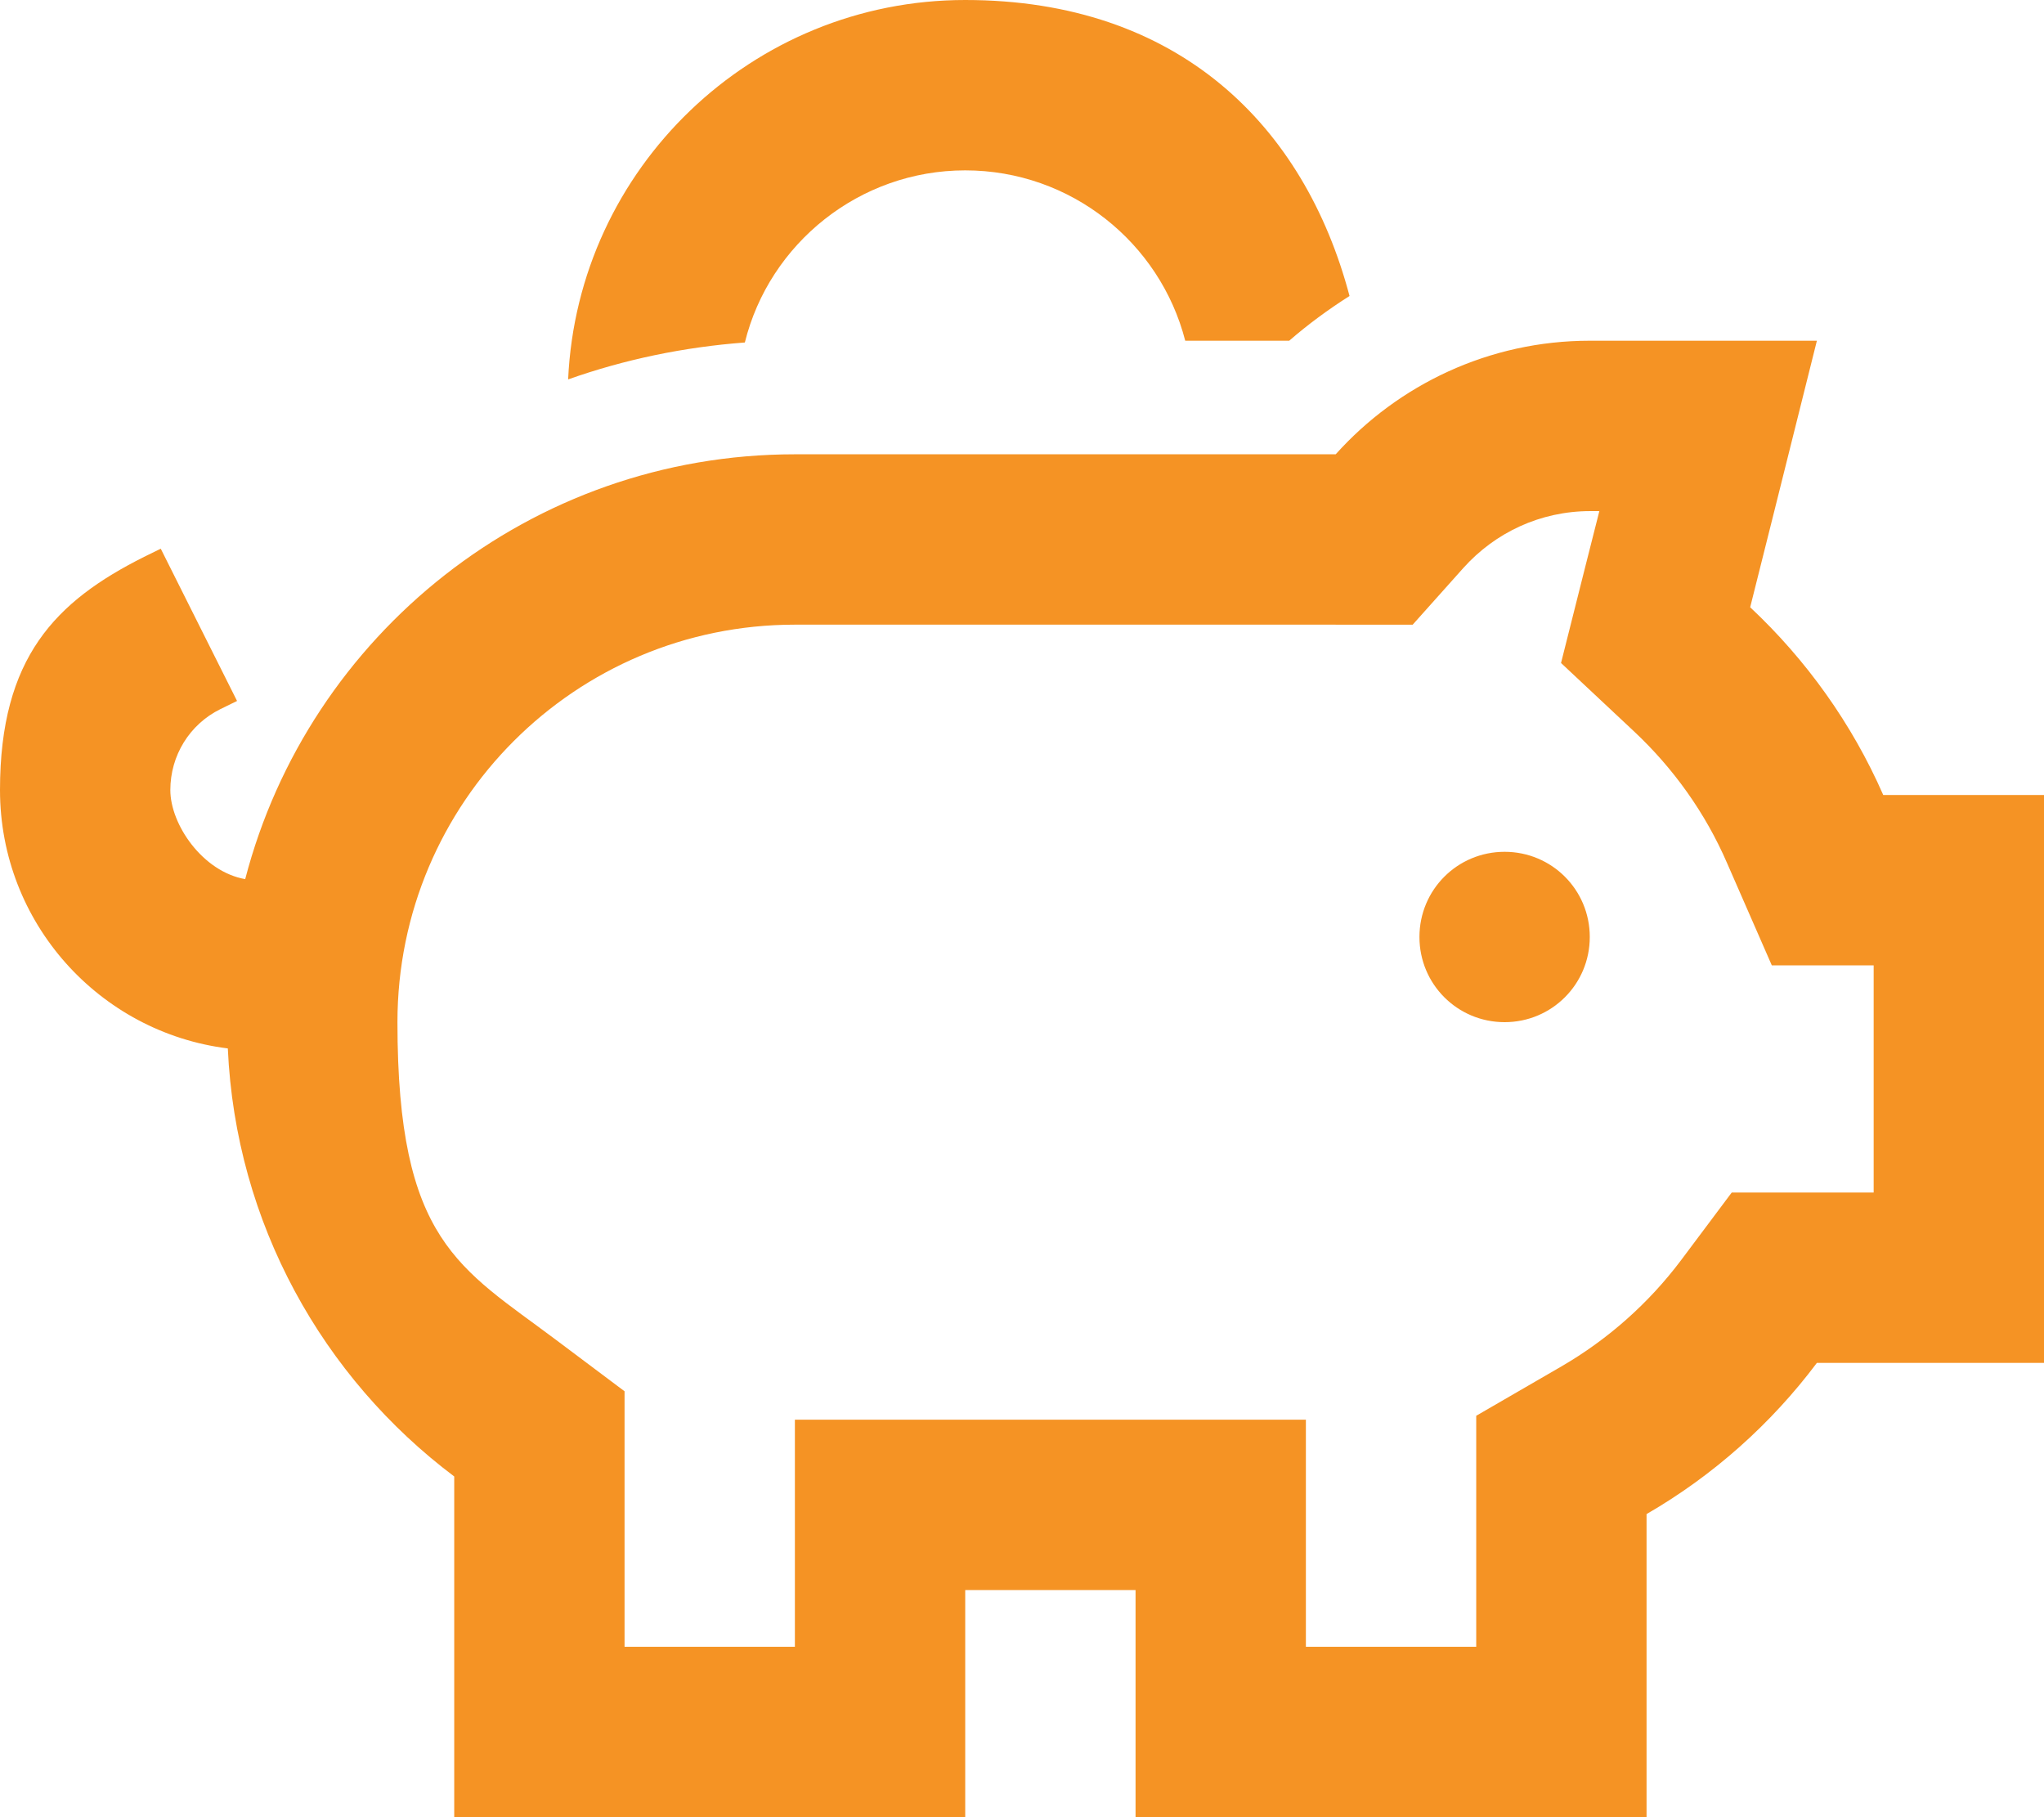
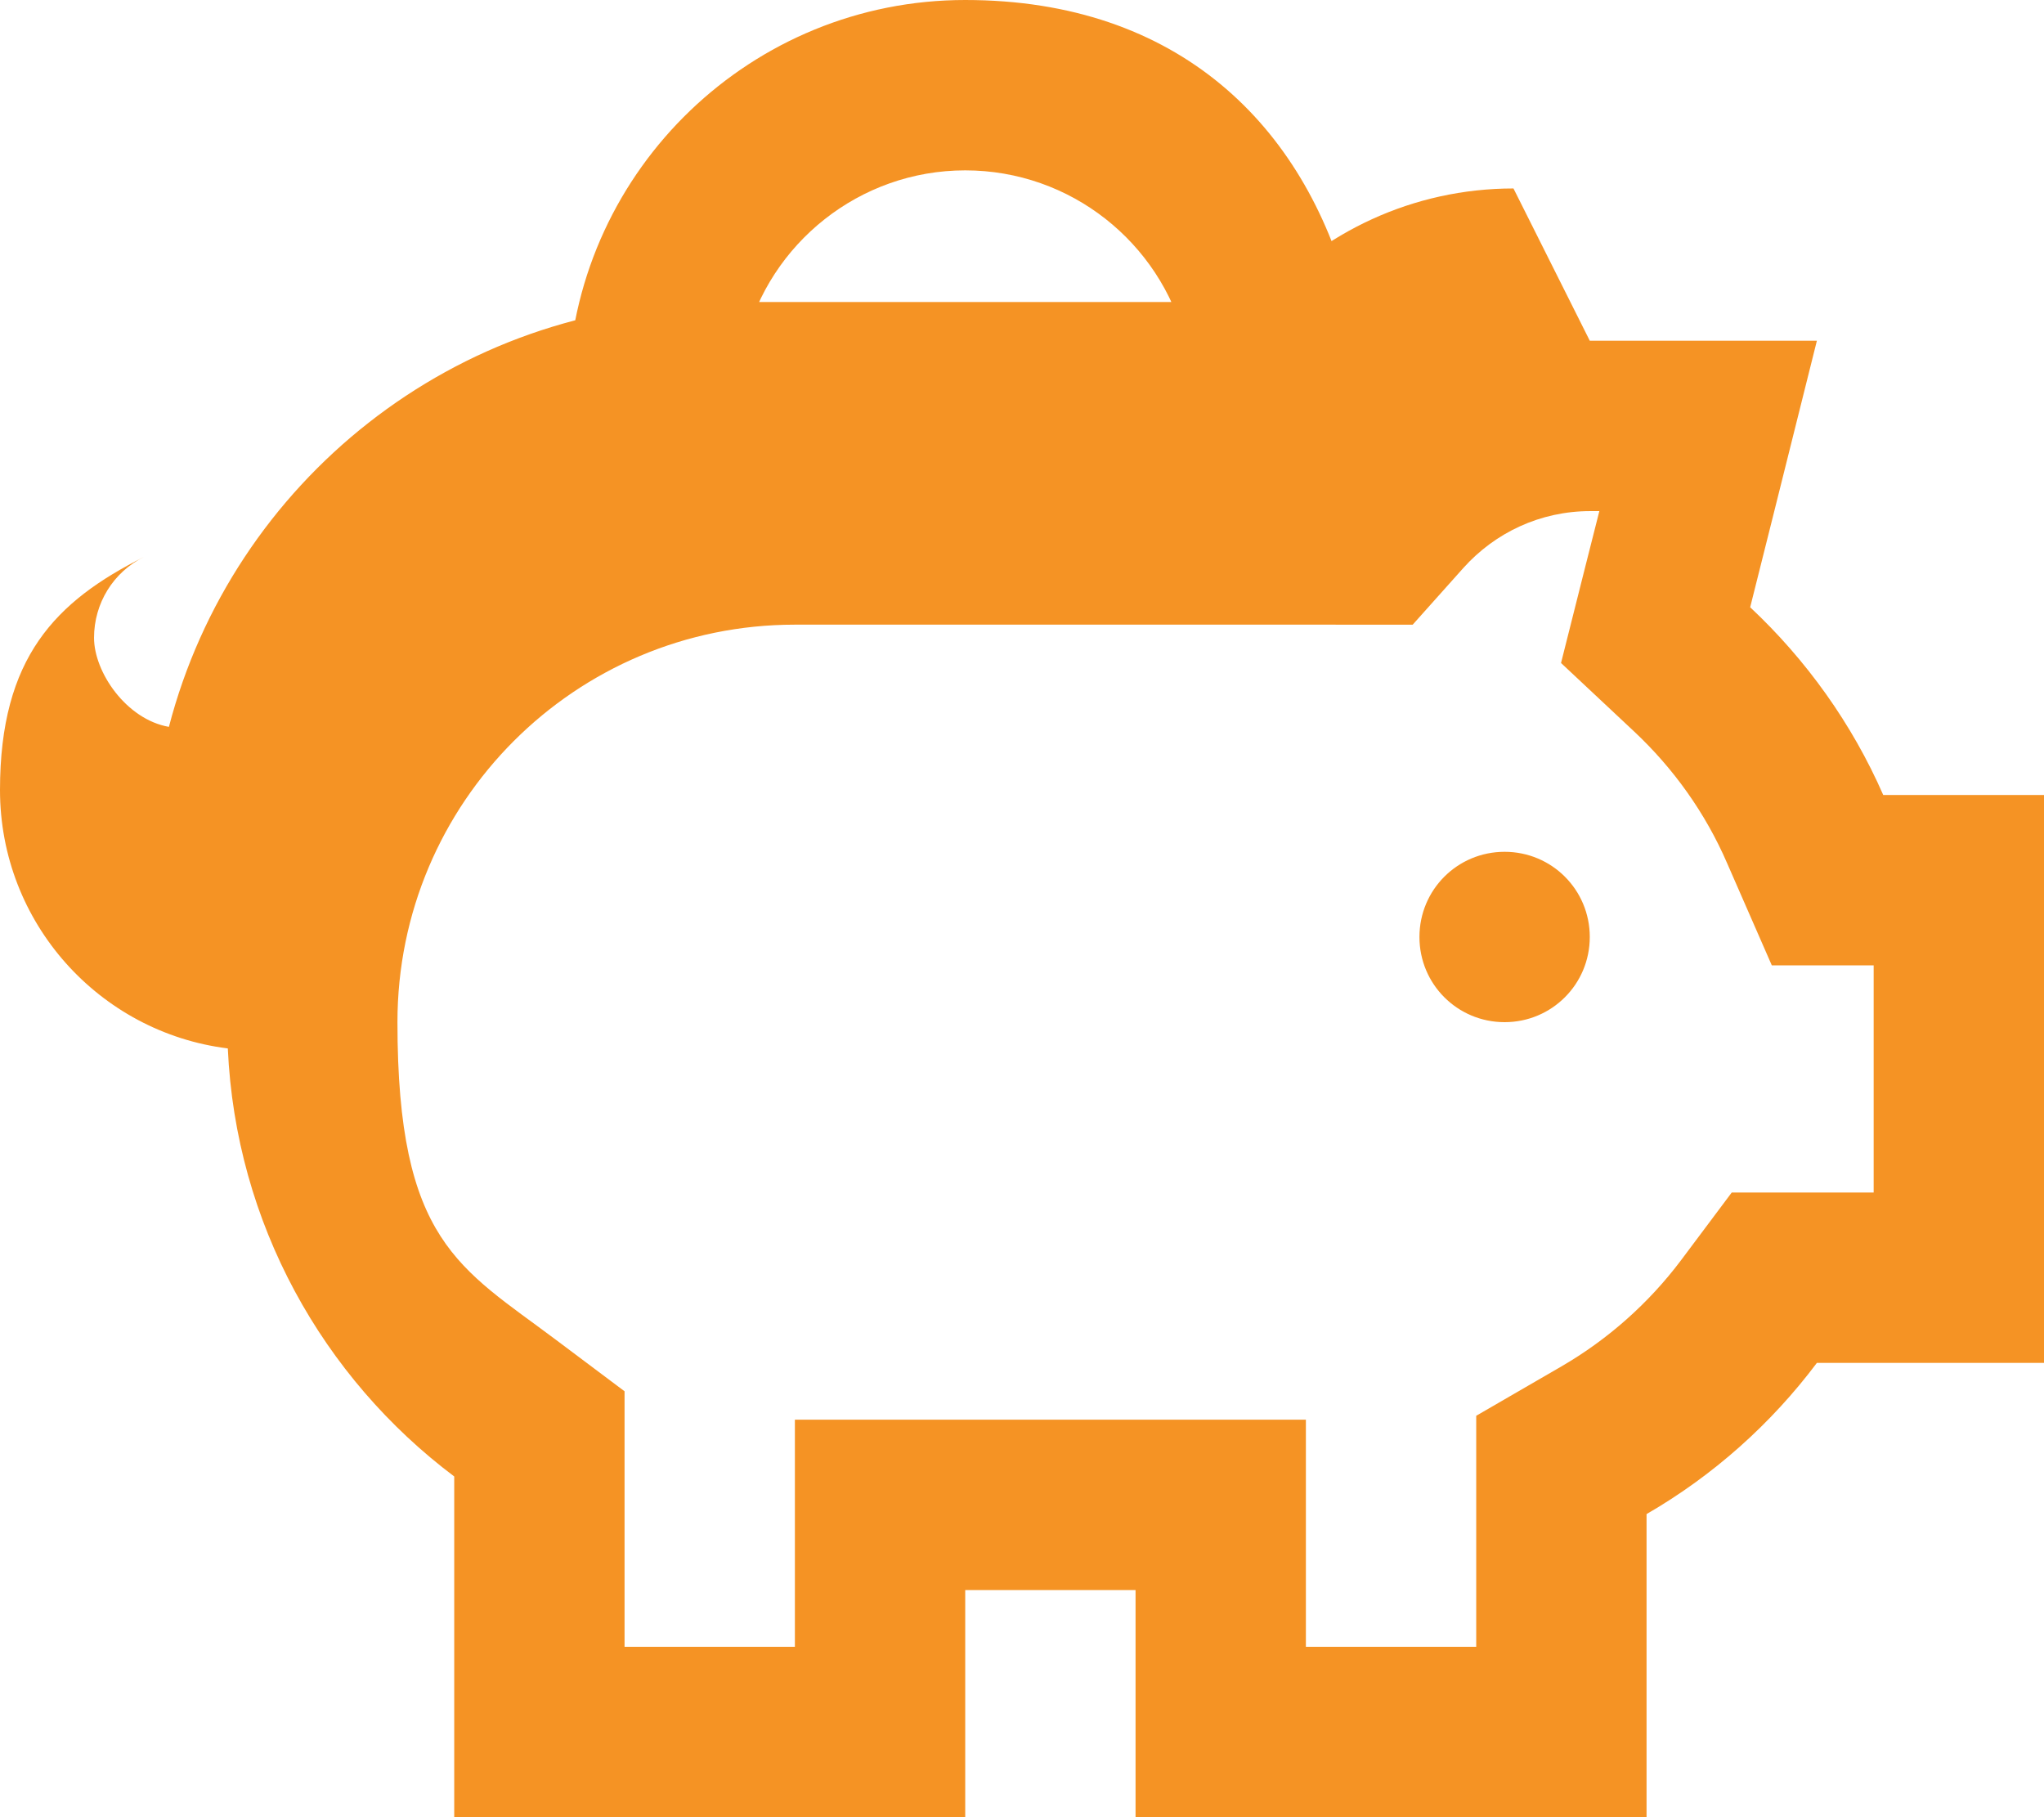
<svg xmlns="http://www.w3.org/2000/svg" version="1.1" viewBox="0 0 576 512">
  <defs>
    <style>
      .cls-1 {
        fill: #f59324;
      }
    </style>
  </defs>
  <g>
    <g id="Layer_1">
-       <path class="cls-1" d="M209.9,96.5c-17.3,1.3-34,4.8-49.8,10.4C162.8,47.4,211.9,0,272,0s95.6,35.4,108.3,83.4c-6,3.8-11.7,8-17,12.6h-29.3c-7.1-27.6-32.2-48-62-48s-55.2,20.6-62.1,48.5ZM376.4,176h-152.4c-61.9,0-112,50.1-112,112s17.5,69.1,44.8,89.6l19.2,14.4v72h48v-64h144v64h48v-65.1l24-13.9c13.1-7.6,24.6-17.8,33.7-29.9l14.3-19.1h40v-64h-28.7l-12.6-28.8c-6.1-14.1-15.1-26.7-26.2-37.1l-20.6-19.3,6.9-27.4,3.9-15.4h-2.5c-14.2,0-26.9,6.1-35.8,16l-14.3,16h-21.7ZM448,96h64l-12,48-6.8,27.1c15.8,14.8,28.7,32.8,37.5,52.9h45.3v160h-64c-12.9,17.2-29.3,31.8-48,42.6v85.4h-144v-64h-48v64h-144v-96c-37-27.8-61.6-71.3-63.8-120.6C28,290.9,0,260,0,222.6s15.7-53.2,40.6-65.7l4.7-2.3,21.5,42.9-4.7,2.3c-8.7,4.3-14.1,13.1-14.1,22.8s9.1,23,21.1,25.1c17.9-68.9,80.5-119.7,154.9-119.7h152.4c17.6-19.6,43.2-32,71.6-32ZM424,240c13.3,0,24,10.7,24,24s-10.7,24-24,24-24-10.7-24-24,10.7-24,24-24Z" />
+       <path class="cls-1" d="M209.9,96.5c-17.3,1.3-34,4.8-49.8,10.4C162.8,47.4,211.9,0,272,0s95.6,35.4,108.3,83.4c-6,3.8-11.7,8-17,12.6h-29.3c-7.1-27.6-32.2-48-62-48s-55.2,20.6-62.1,48.5ZM376.4,176h-152.4c-61.9,0-112,50.1-112,112s17.5,69.1,44.8,89.6l19.2,14.4v72h48v-64h144v64h48v-65.1l24-13.9c13.1-7.6,24.6-17.8,33.7-29.9l14.3-19.1h40v-64h-28.7l-12.6-28.8c-6.1-14.1-15.1-26.7-26.2-37.1l-20.6-19.3,6.9-27.4,3.9-15.4h-2.5c-14.2,0-26.9,6.1-35.8,16l-14.3,16h-21.7ZM448,96h64l-12,48-6.8,27.1c15.8,14.8,28.7,32.8,37.5,52.9h45.3v160h-64c-12.9,17.2-29.3,31.8-48,42.6v85.4h-144v-64h-48v64h-144v-96c-37-27.8-61.6-71.3-63.8-120.6C28,290.9,0,260,0,222.6s15.7-53.2,40.6-65.7c-8.7,4.3-14.1,13.1-14.1,22.8s9.1,23,21.1,25.1c17.9-68.9,80.5-119.7,154.9-119.7h152.4c17.6-19.6,43.2-32,71.6-32ZM424,240c13.3,0,24,10.7,24,24s-10.7,24-24,24-24-10.7-24-24,10.7-24,24-24Z" />
    </g>
  </g>
</svg>